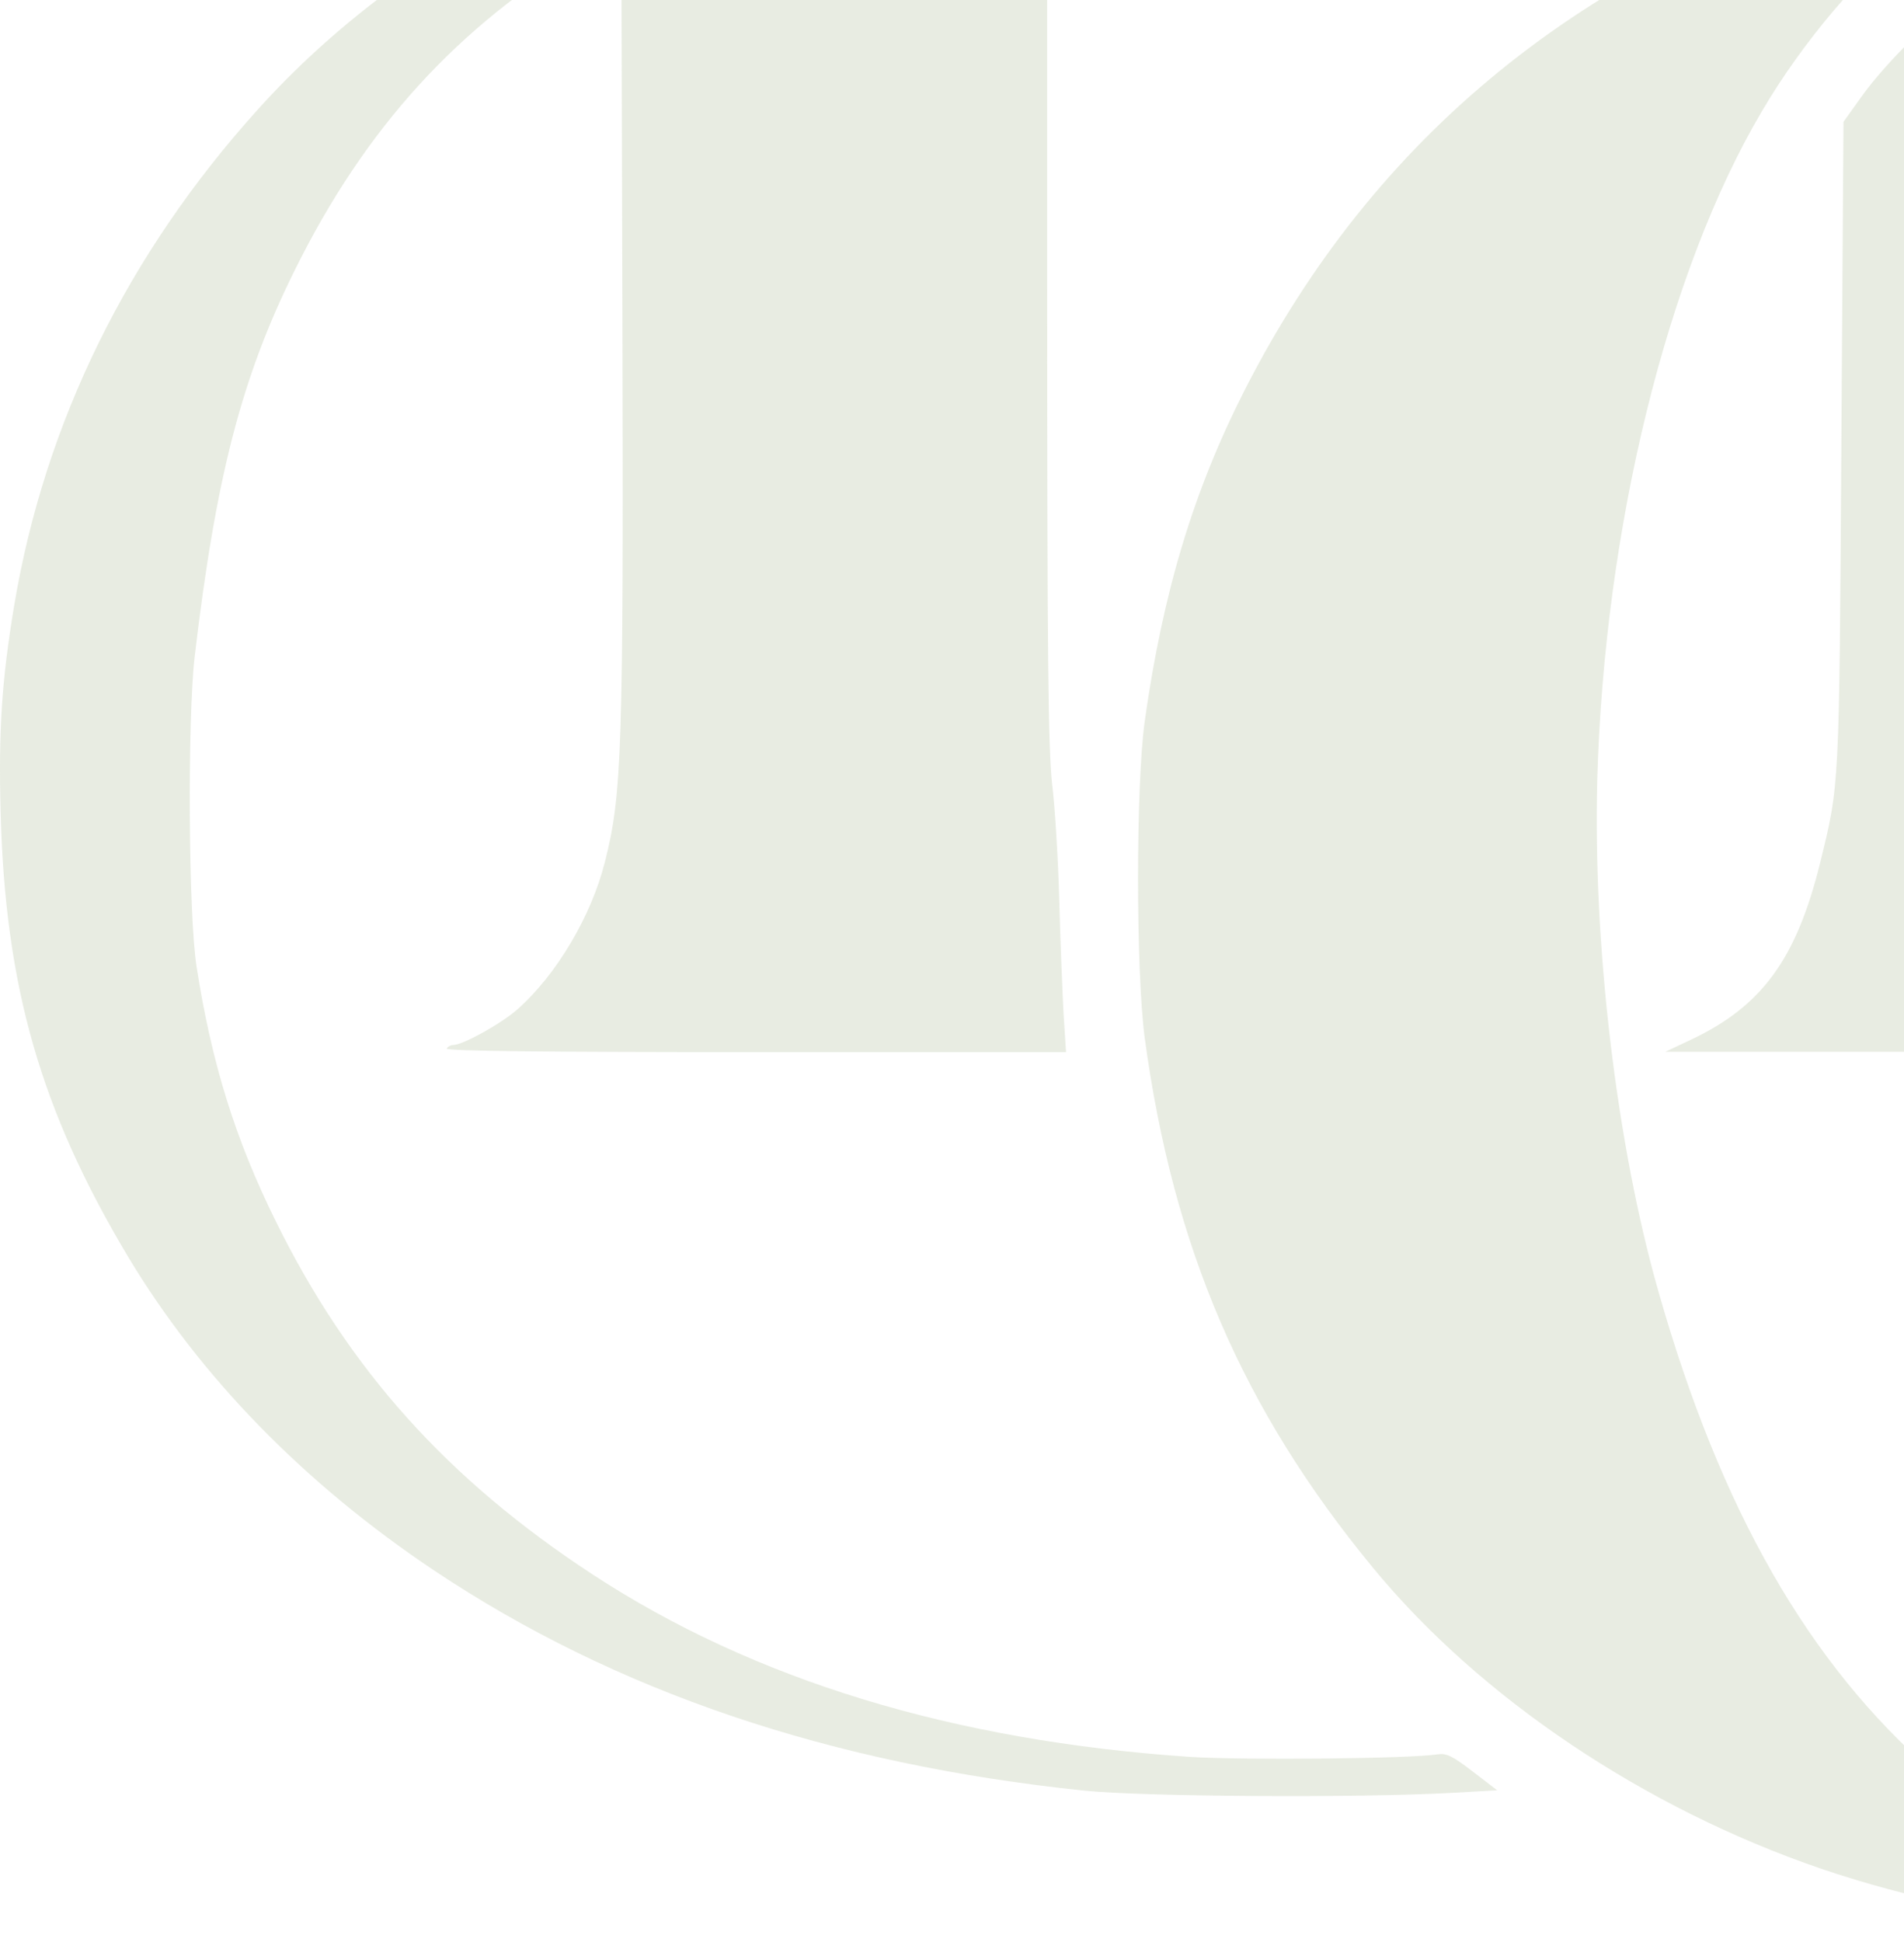
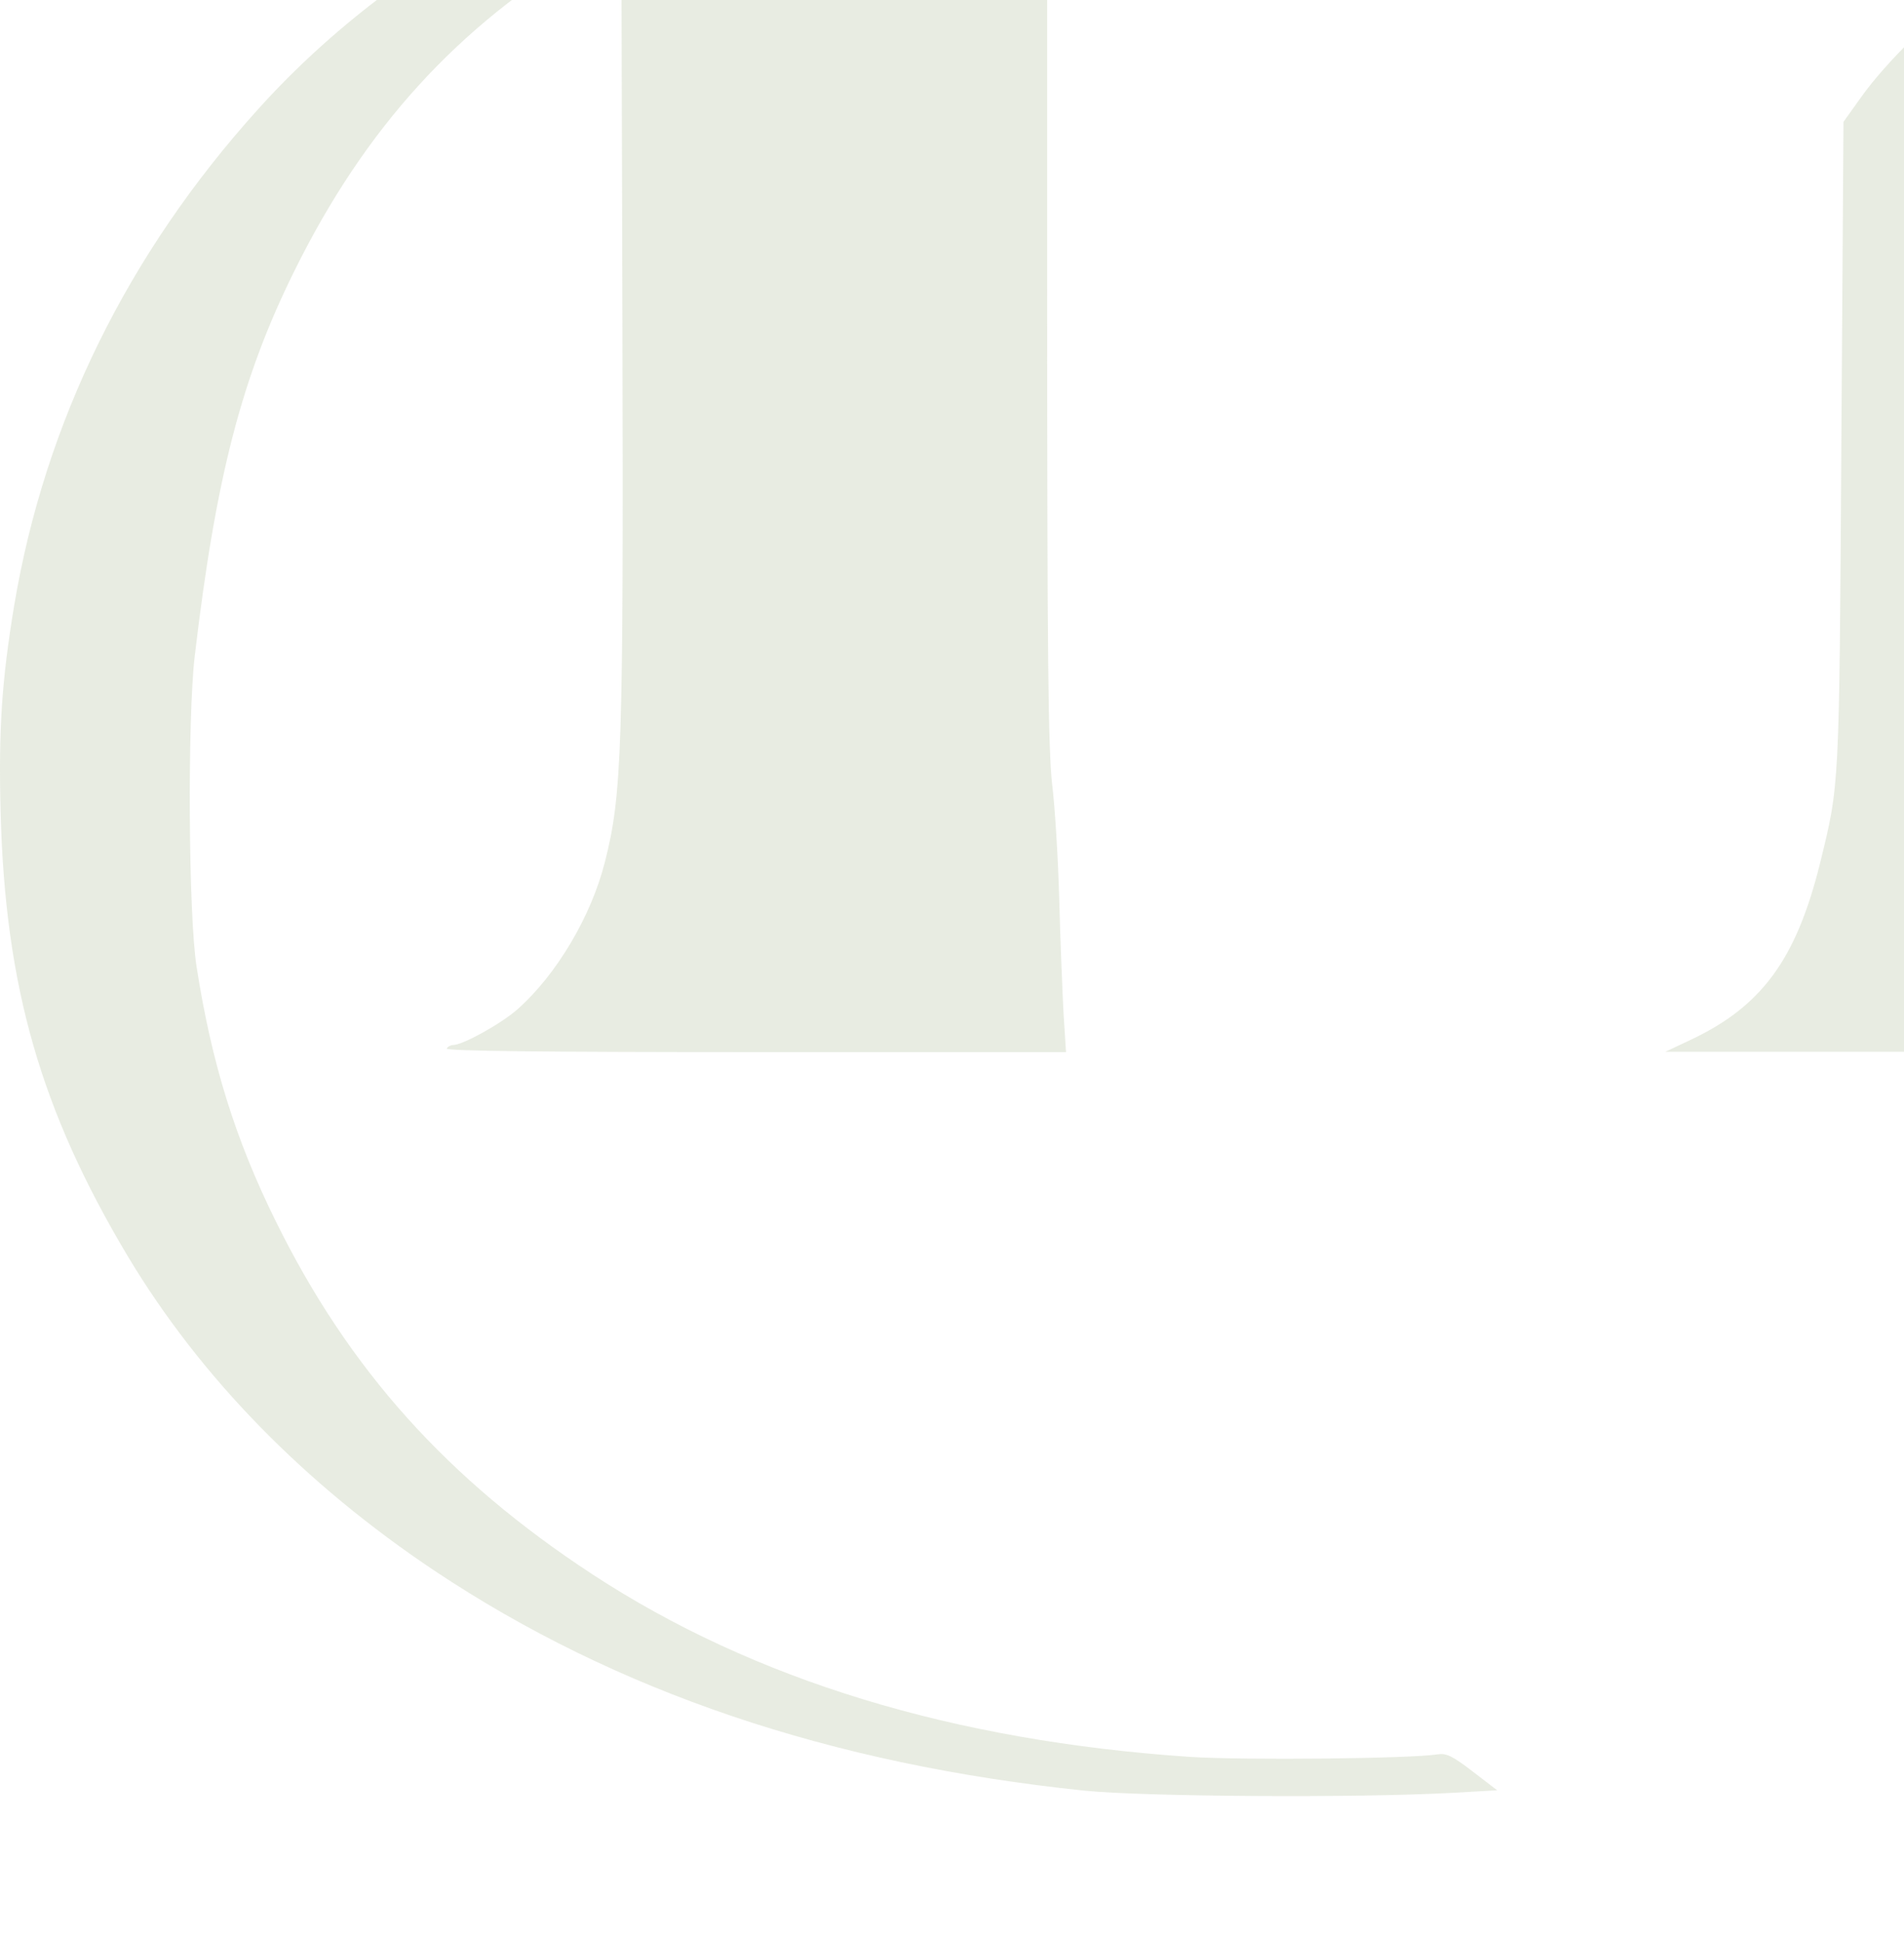
<svg xmlns="http://www.w3.org/2000/svg" width="152" height="155" viewBox="0 0 152 155" fill="none">
  <g opacity="0.2">
    <path d="M37.513 -82.118C42.776 -79.762 45.279 -76.724 47.583 -69.825C49.631 -63.75 49.546 -64.885 49.66 -36.666L49.773 -11.228L47.981 -10.433C36.944 -5.607 27.671 0.866 20.616 8.702C10.176 20.256 3.576 33.713 1.13 48.334C0.134 54.353 -0.122 58.271 0.049 64.857C0.419 78.74 3.235 88.591 10.204 100.26C15.979 109.884 24.285 118.401 34.697 125.357C49.176 135.009 66.301 140.801 86.583 142.902C91.334 143.384 108.373 143.498 115.997 143.072L119.524 142.873L117.562 141.369C115.94 140.12 115.457 139.892 114.745 140.006C112.612 140.347 99.327 140.489 94.975 140.205C76.087 138.927 60.185 134.073 47.299 125.641C35.721 118.06 27.841 109.288 22.01 97.449C18.795 90.948 16.889 84.844 15.694 77.15C15.04 73.062 14.955 57.306 15.552 52.309C17.231 38.086 19.279 30.136 23.517 21.591C29.15 10.206 36.517 2.115 46.9 -4.074L49.603 -5.692L49.688 25.849C49.773 59.747 49.66 63.41 48.294 68.775C47.213 73.091 44.426 77.803 41.297 80.557C40.016 81.693 36.944 83.396 36.176 83.396C36.005 83.396 35.749 83.51 35.664 83.68C35.55 83.879 43.828 83.964 60.299 83.964H85.104L84.905 80.898C84.82 79.223 84.649 75.163 84.564 71.898C84.478 68.605 84.222 64.431 83.995 62.586C83.682 59.804 83.597 52.621 83.597 22.442V-14.351L91.22 -14.181C103.651 -13.925 110.934 -12.477 121.829 -8.134C124.304 -7.14 126.465 -6.317 126.608 -6.317C126.977 -6.317 130.533 -8.389 130.533 -8.616C130.533 -8.843 126.01 -10.944 123.479 -11.909C114.233 -15.43 101.461 -17.758 89.229 -18.155L83.597 -18.326V-39.505C83.597 -63.75 83.653 -64.46 85.901 -71.273C87.664 -76.554 91.021 -80.216 96.028 -82.289L97.677 -82.97L66.671 -82.942H35.664L37.513 -82.118Z" fill="#8CA06D" />
-     <path d="M174.364 -13.784C165.943 -13.471 156.954 -12.023 149.814 -9.866C126.46 -2.797 109.705 10.831 99.35 31.158C95.282 39.164 92.836 47.255 91.385 57.561C90.674 62.728 90.674 77.434 91.385 82.828C93.661 99.607 99.208 112.496 109.619 125.129C118.182 135.52 131.267 144.293 145.348 149.119C159.486 153.945 177.635 155.62 189.582 153.207C195.272 152.043 204.545 148.693 213.193 144.633C219.764 141.567 222.04 140.744 224.06 140.744C225.994 140.744 228.611 141.397 230.517 142.362C233.646 143.924 238.425 148.466 241.156 152.469L242.493 154.428L242.664 127.088C242.806 102.446 242.863 99.522 243.318 97.619C244.854 91.146 247.699 86.263 251.34 83.822C252.279 83.197 253.132 82.601 253.274 82.487C253.445 82.374 242.095 82.26 228.099 82.26H202.668L203.891 82.913C207.276 84.617 209.637 87.342 211.6 91.771C213.961 97.108 213.99 97.421 214.132 110.508C214.274 125.442 213.99 127.486 211.088 133.192C207.788 139.665 202.867 144.321 195.755 147.728C190.834 150.084 185.23 151.135 178.773 150.879C168.902 150.51 161.42 147.614 154.366 141.454C144.352 132.738 137.355 120.473 132.405 103.099C129.048 91.345 127.171 75.475 127.512 62.245C128.081 42.117 133.088 21.704 140.626 8.929C143.897 3.336 148.733 -2.342 152.573 -5.153C155.56 -7.367 159.685 -9.128 163.981 -10.065C166.541 -10.604 173.965 -10.519 176.867 -9.923C187.506 -7.68 199.368 0.298 212.482 13.982C217.119 18.837 225.368 29.142 230.261 36.211C231.37 37.801 232.338 39.079 232.423 39.107C232.537 39.107 232.679 30.846 232.736 20.71C232.85 4.301 232.821 2.285 232.423 1.803C231.484 0.724 225.055 -3.308 221.471 -5.039C211.344 -9.951 195.158 -13.386 180.337 -13.784C178.232 -13.84 175.53 -13.84 174.364 -13.784Z" fill="#8CA06D" />
    <path d="M164.72 -3.876C162.131 -3.308 159.401 -2.172 157.125 -0.696C154.707 0.894 150.497 5.039 148.591 7.736L147.169 9.723L146.998 35.558C146.827 63.154 146.856 62.529 145.291 68.917C143.385 76.582 140.626 80.329 134.937 82.998L132.945 83.935H164.066C181.191 83.963 195.129 83.907 195.073 83.85C194.987 83.765 193.849 83.168 192.541 82.516C186.112 79.308 183.04 73.544 181.56 61.819C181.248 59.179 181.162 52.961 181.162 28.148V-2.314L179.598 -2.882C175.928 -4.273 168.674 -4.756 164.72 -3.876Z" fill="#8CA06D" />
  </g>
</svg>